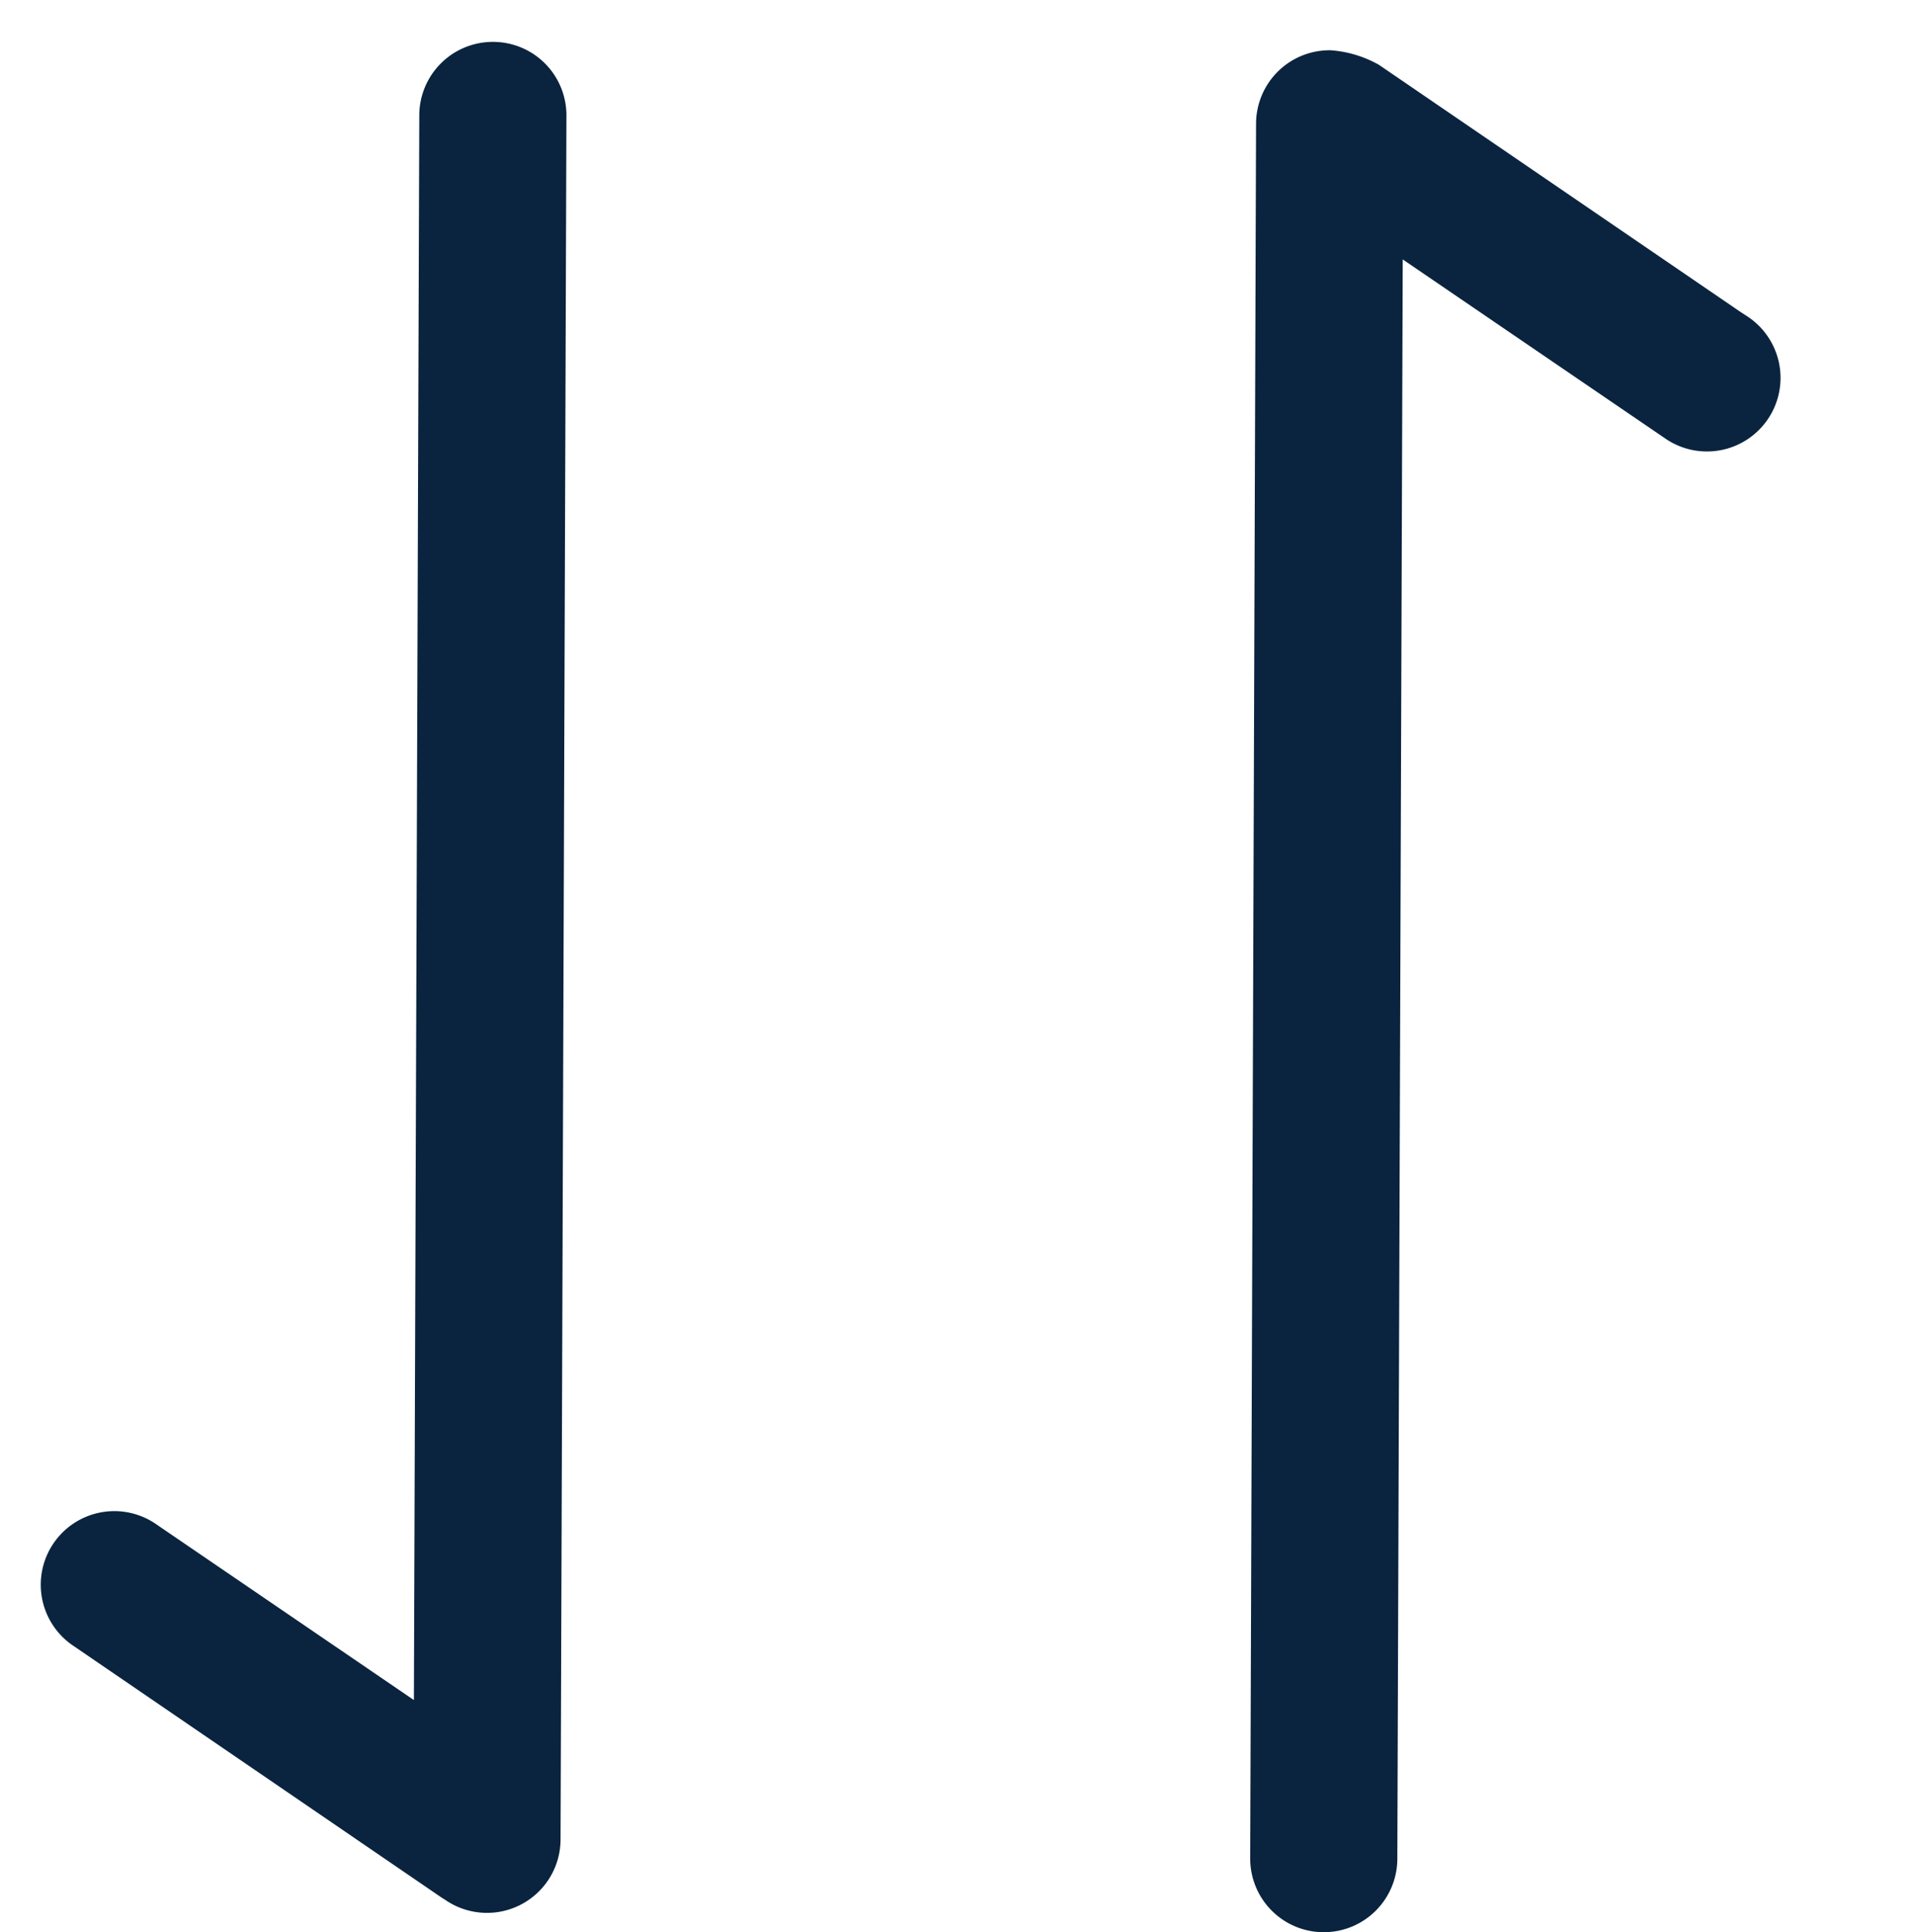
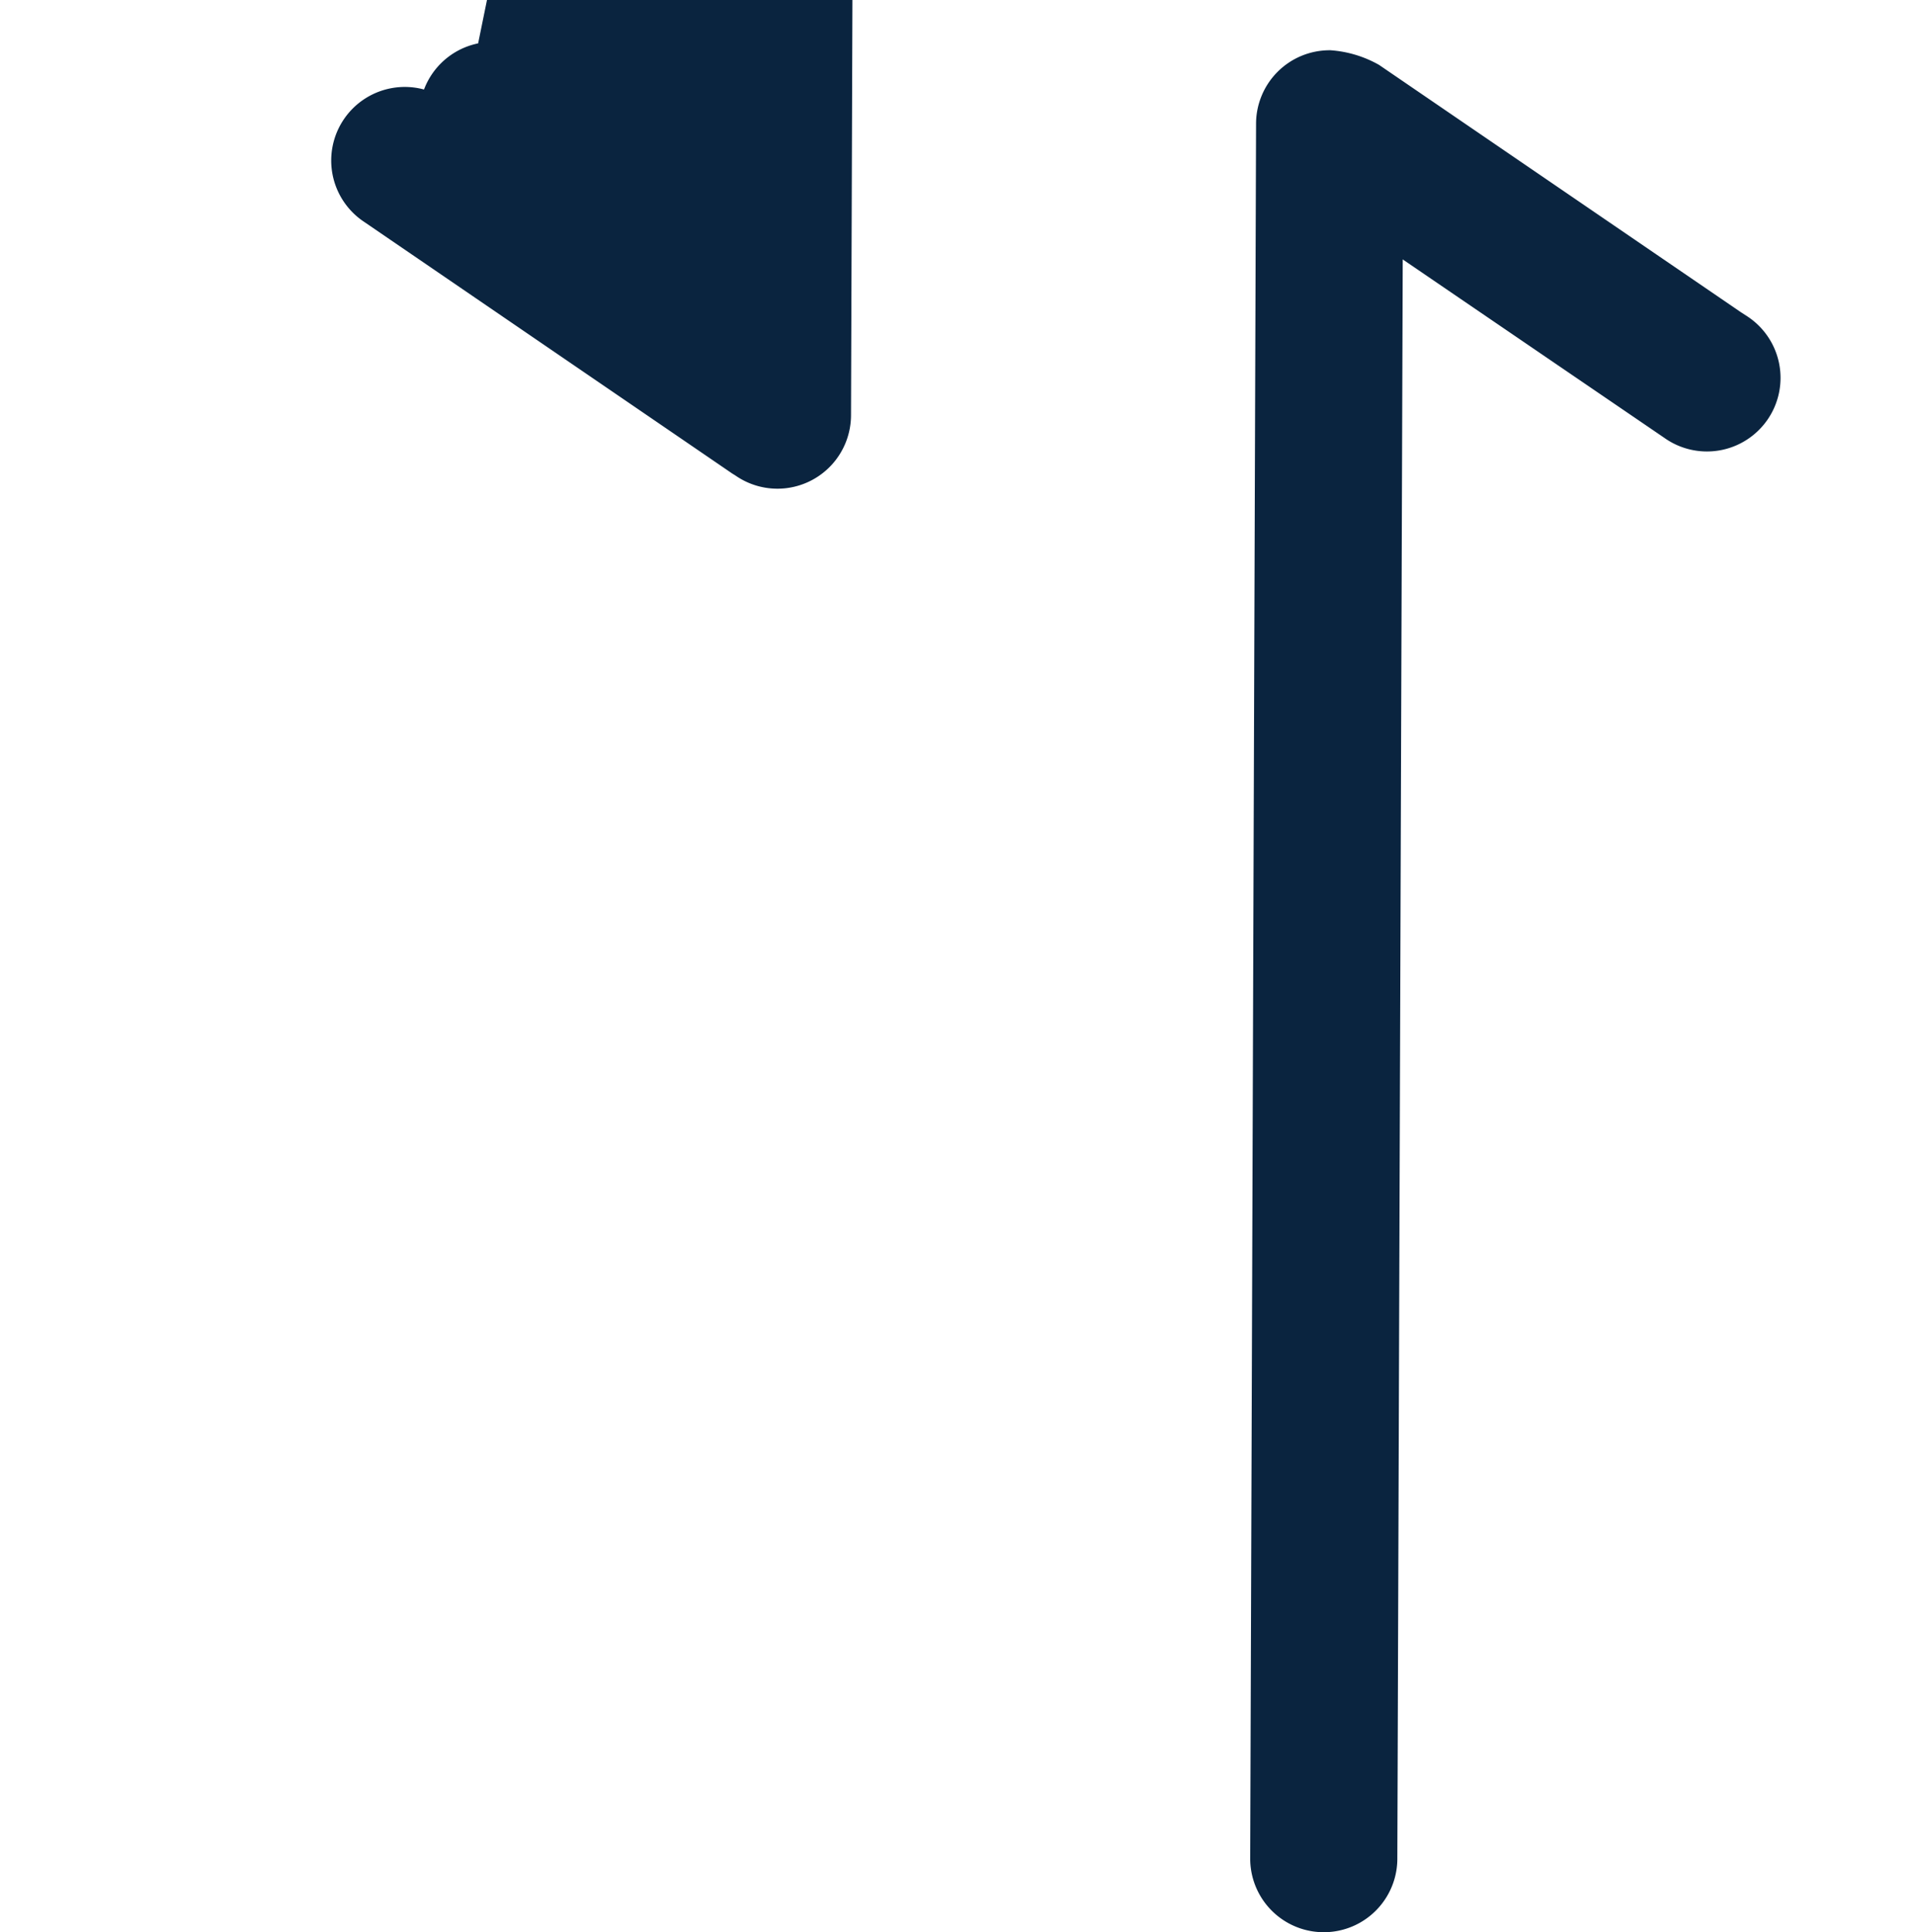
<svg xmlns="http://www.w3.org/2000/svg" width="16" height="16.15" viewBox="0 0 16 16.15">
  <g data-name="Group 3522">
-     <path data-name="Path 33873" d="M145.25 70a.465.465 0 0 0-.467.464l-.046 13.528-2.382-1.625a.465.465 0 1 0-.524.768l3.072 2.1.026.016a.465.465 0 0 0 .735-.378l.049-14.4a.464.464 0 0 0-.463-.473zm10.4 2.27-3.073-2.1a.81.81 0 0 0-.332-.1.465.465 0 0 0-.467.464l-.049 14.5a.465.465 0 1 0 .93 0l.046-13.649 2.421 1.651a.465.465 0 1 0 .524-.768z" transform="translate(-141.128 -69.5)" style="fill:#0a243f;stroke:#0a243f;stroke-width:.3px" />
+     <path data-name="Path 33873" d="M145.25 70a.465.465 0 0 0-.467.464a.465.465 0 1 0-.524.768l3.072 2.1.026.016a.465.465 0 0 0 .735-.378l.049-14.4a.464.464 0 0 0-.463-.473zm10.4 2.27-3.073-2.1a.81.81 0 0 0-.332-.1.465.465 0 0 0-.467.464l-.049 14.5a.465.465 0 1 0 .93 0l.046-13.649 2.421 1.651a.465.465 0 1 0 .524-.768z" transform="translate(-141.128 -69.5)" style="fill:#0a243f;stroke:#0a243f;stroke-width:.3px" />
  </g>
</svg>